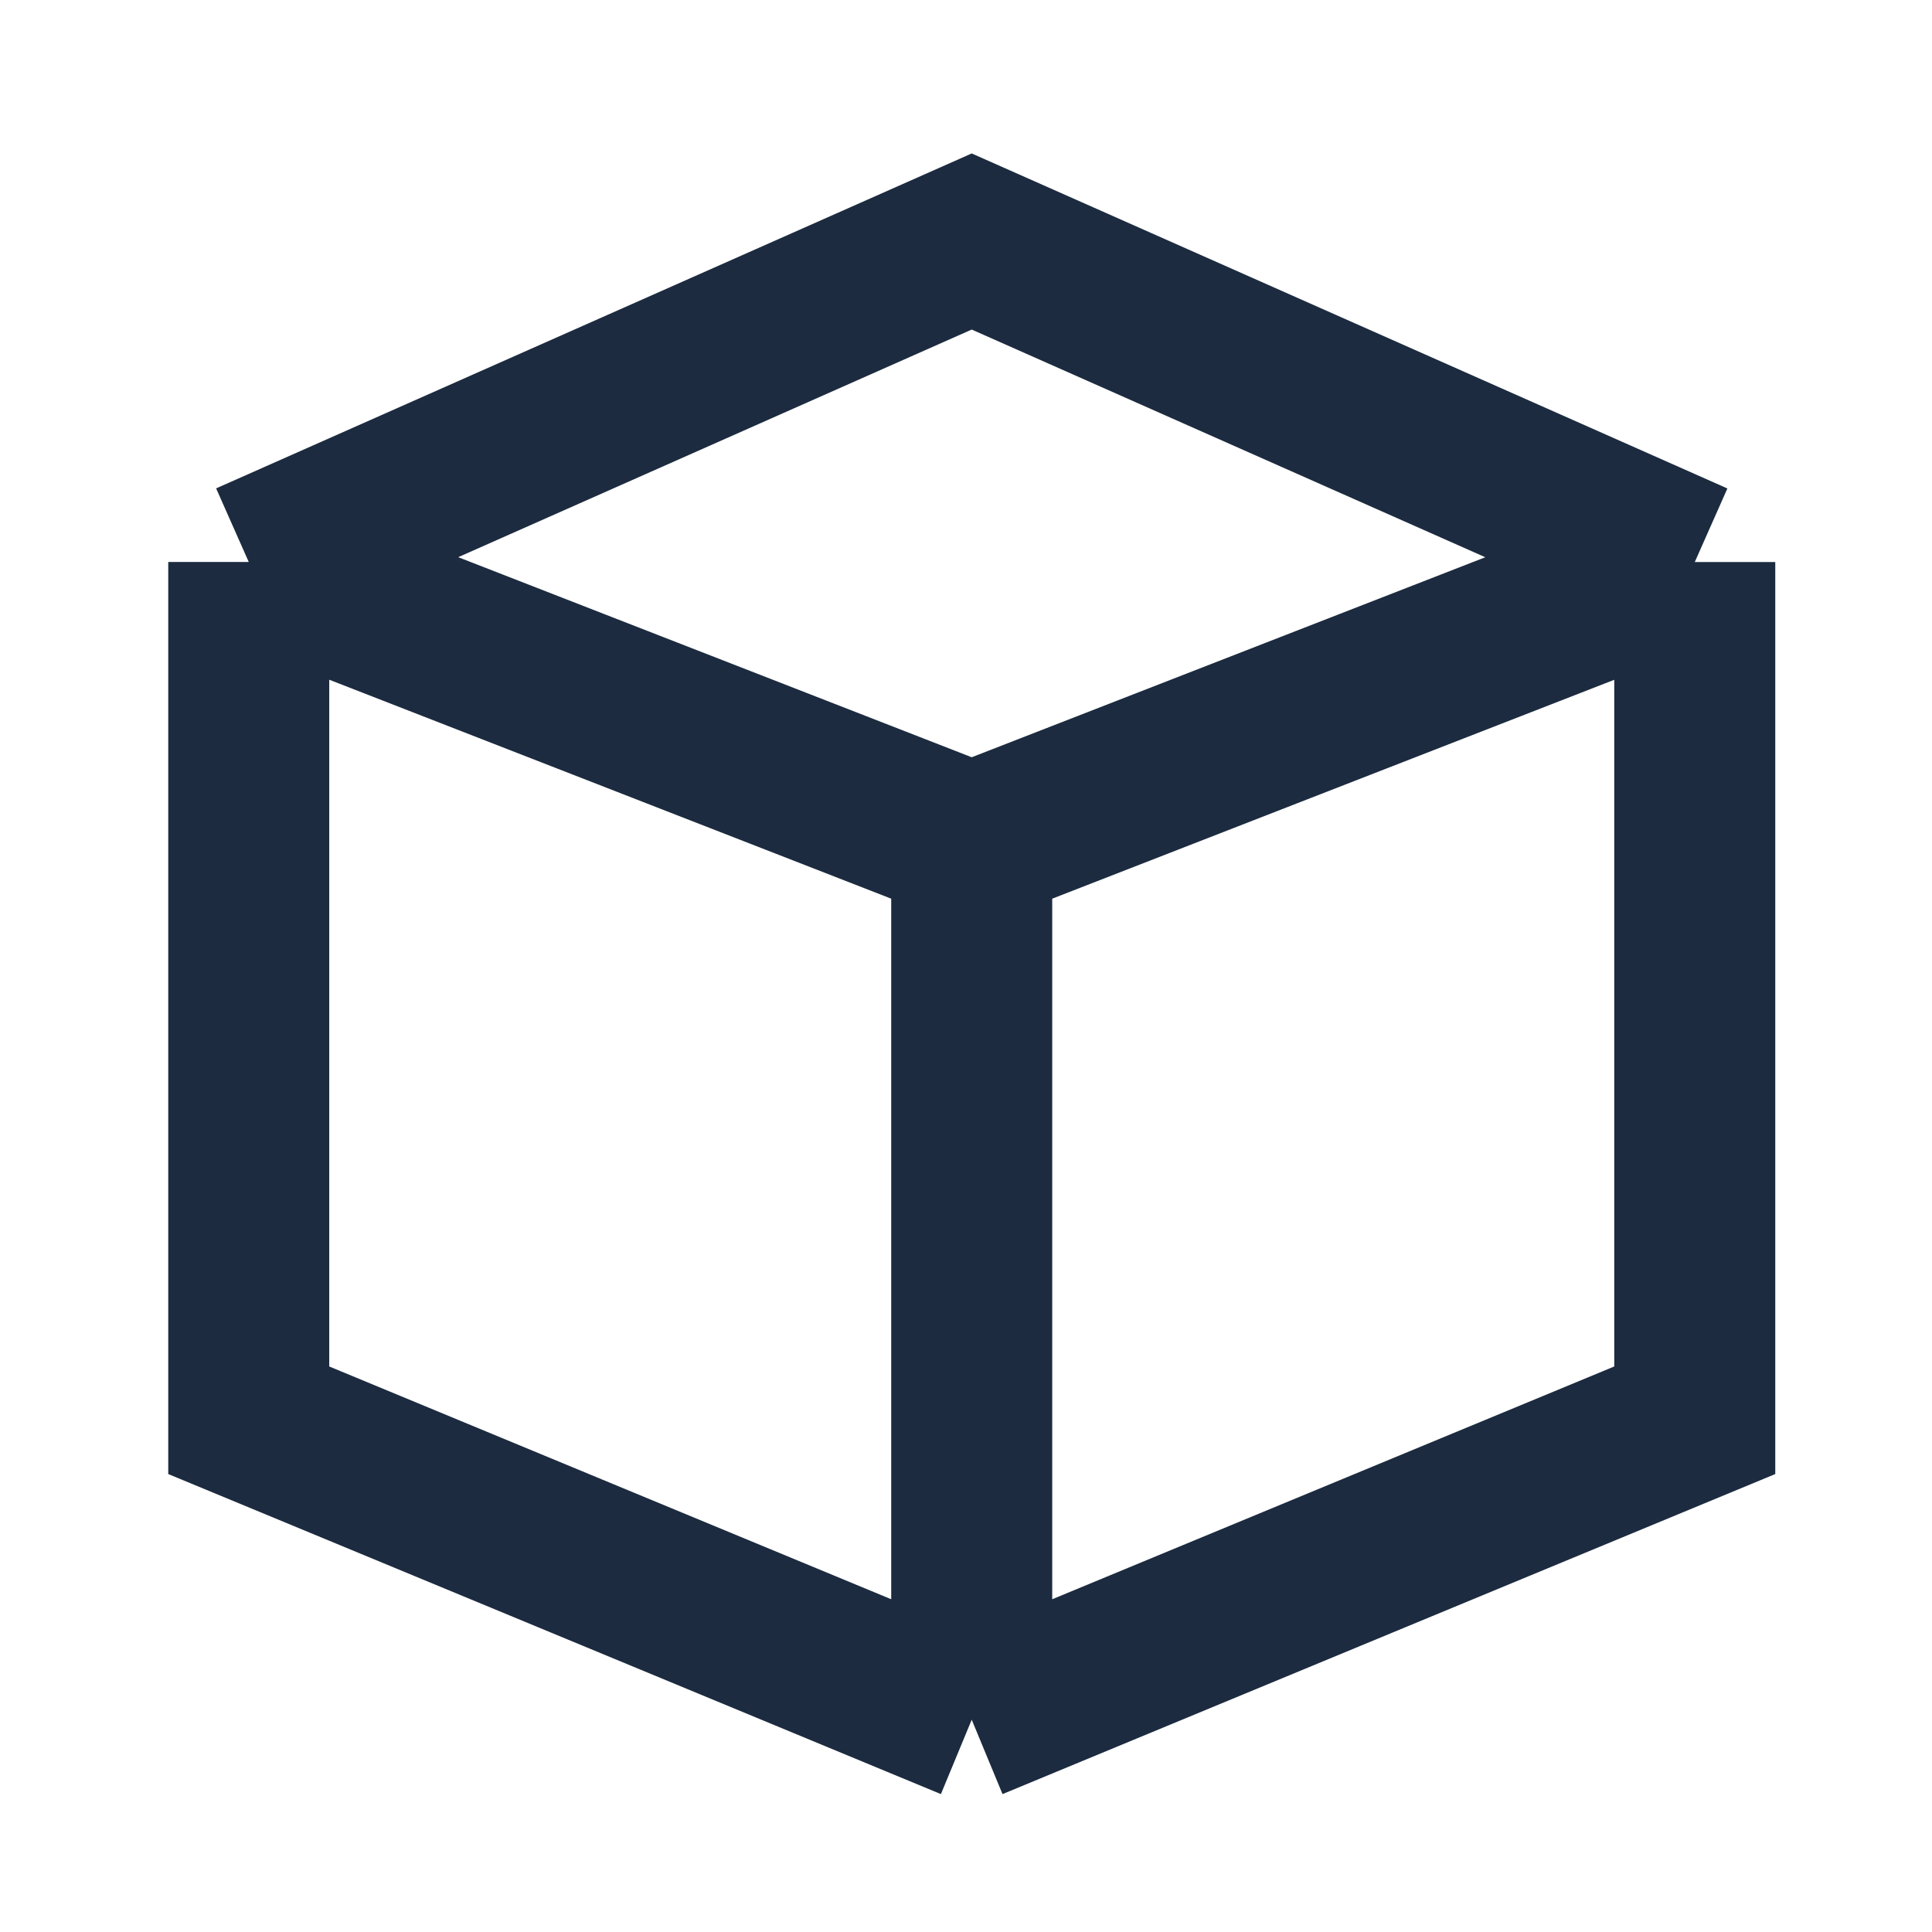
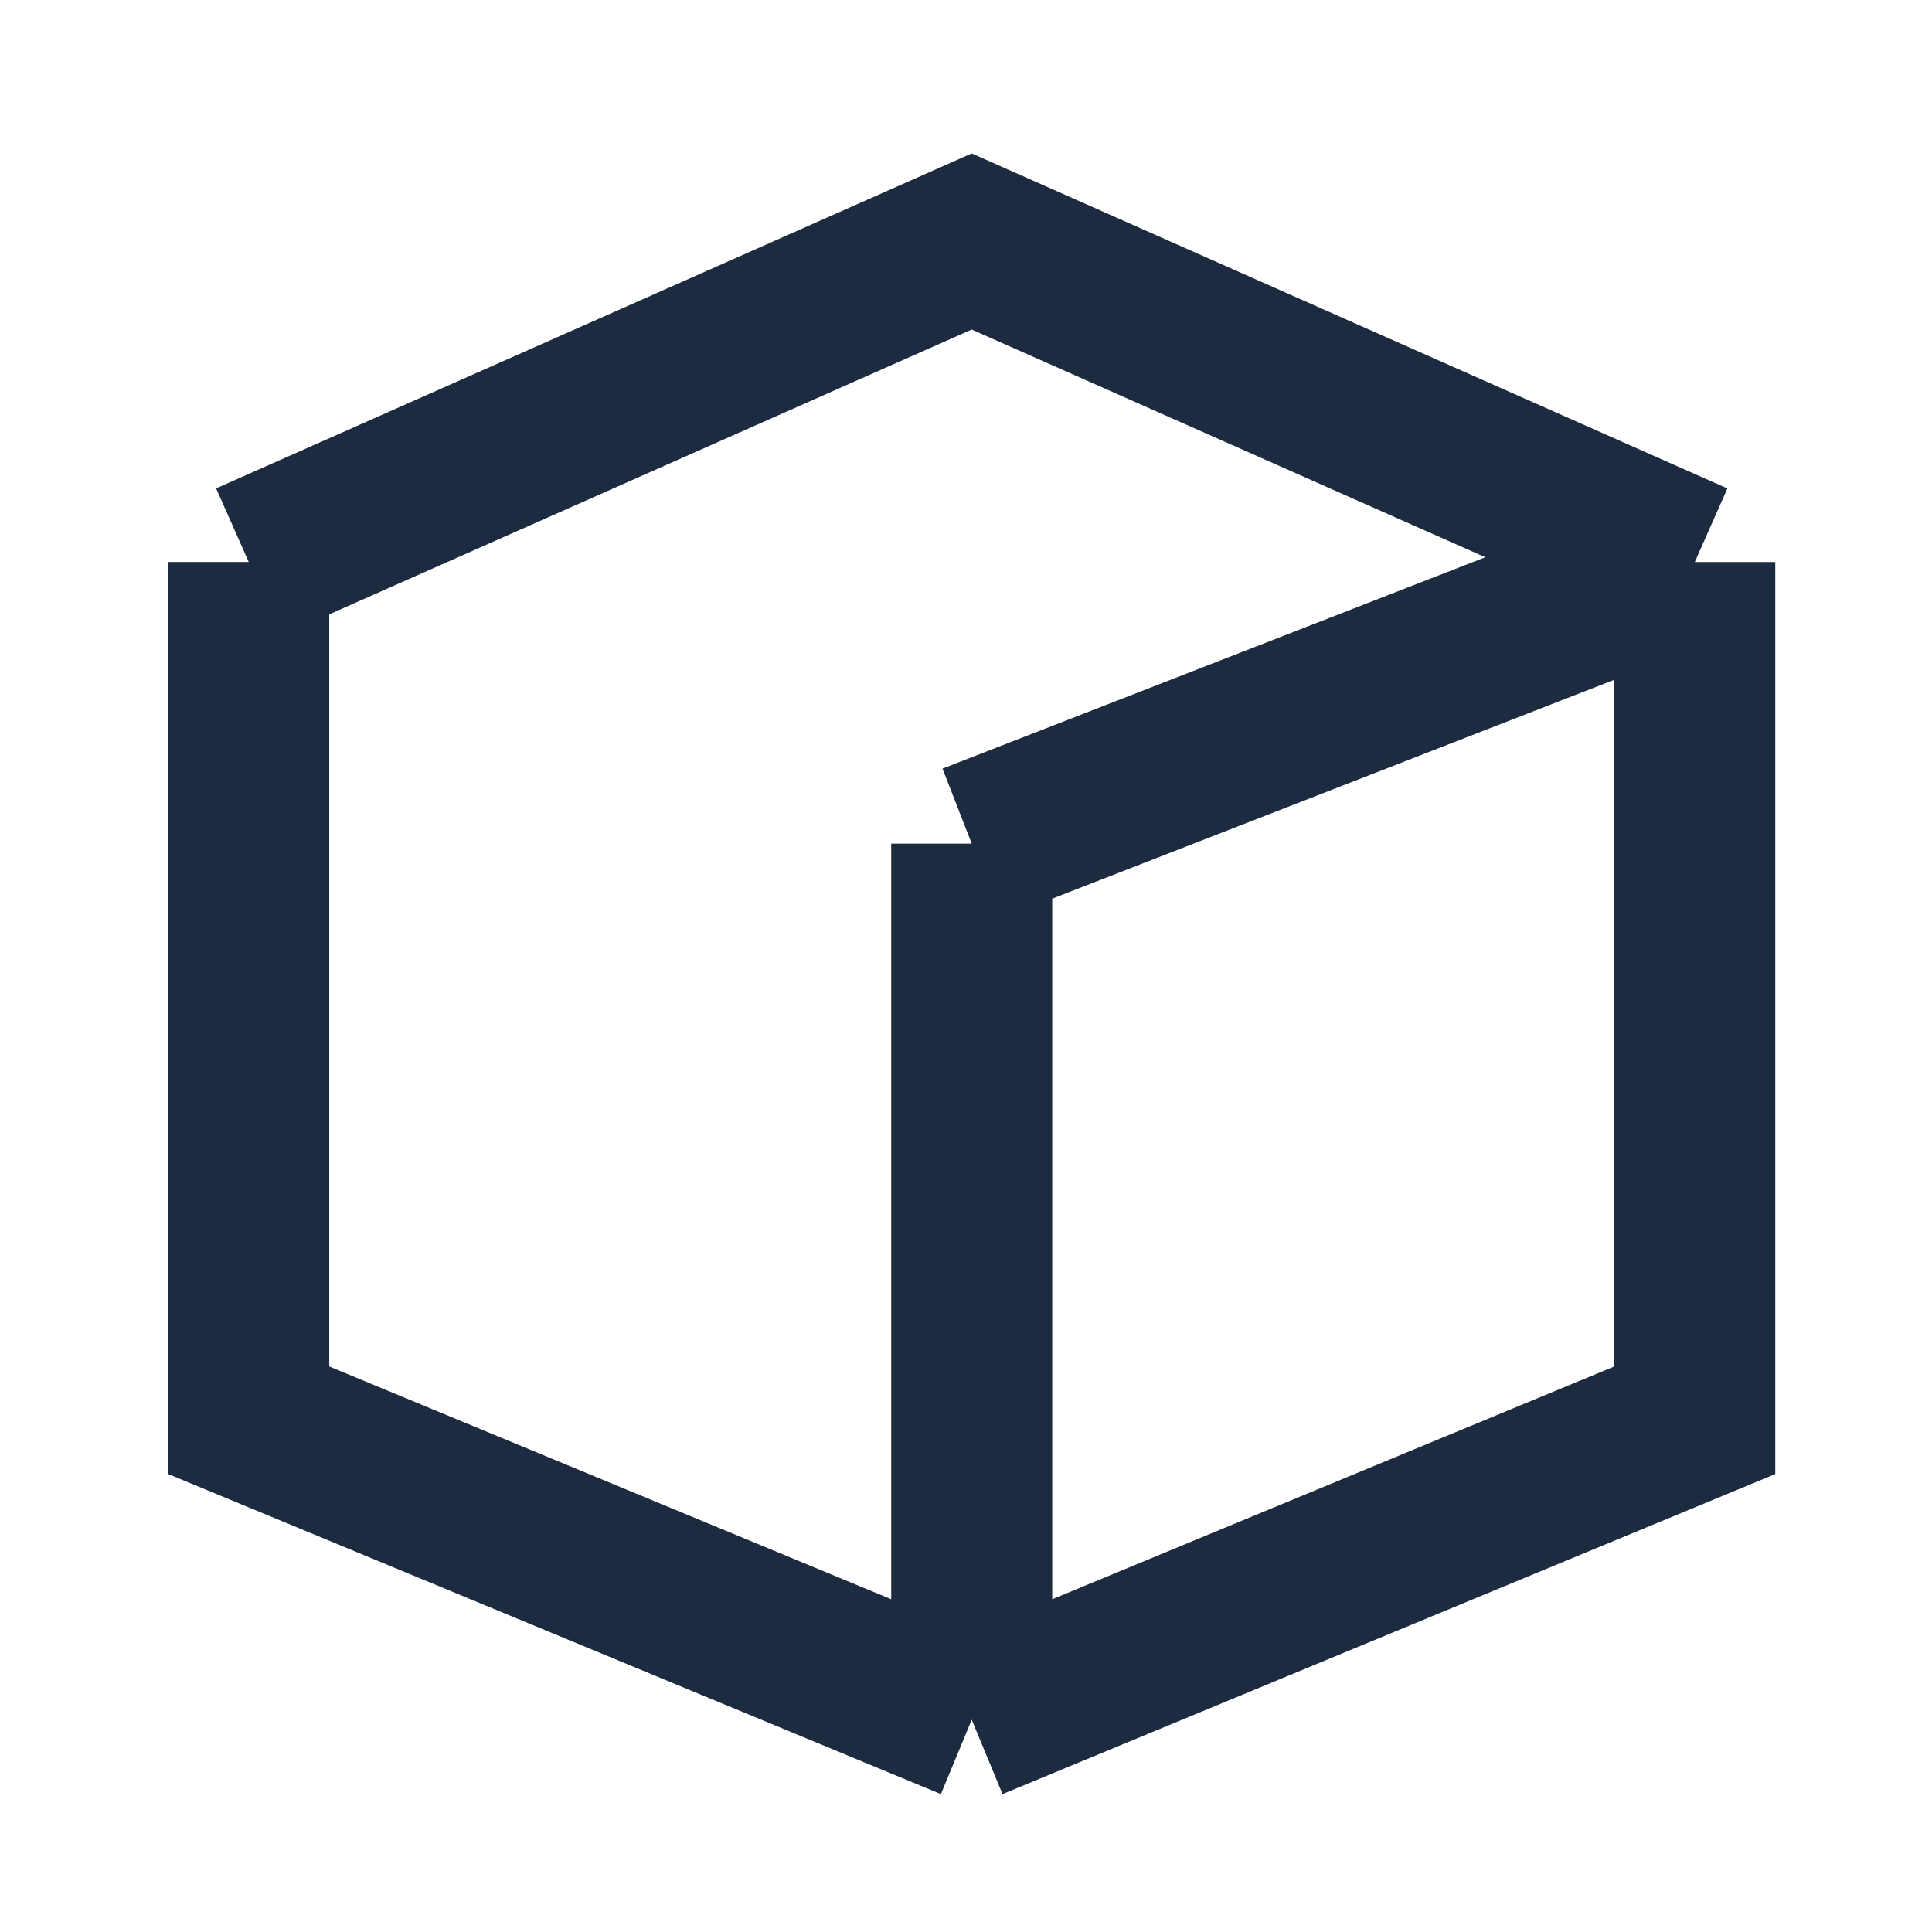
<svg xmlns="http://www.w3.org/2000/svg" width="24" height="24" viewBox="0 0 24 24" fill="none">
-   <path d="M12.071 21.363L21.053 17.643L21.053 6.982M12.071 21.363L3.09 17.643L3.09 6.981M12.071 21.363L12.071 10.48M3.09 6.981L12.071 3L21.053 6.982M3.09 6.981L12.071 10.48M21.053 6.982L12.071 10.48" stroke="#1C2B3F" stroke-width="2" />
+   <path d="M12.071 21.363L21.053 17.643L21.053 6.982M12.071 21.363L3.09 17.643L3.09 6.981M12.071 21.363L12.071 10.48M3.09 6.981L12.071 3L21.053 6.982M3.09 6.981M21.053 6.982L12.071 10.48" stroke="#1C2B3F" stroke-width="2" />
</svg>